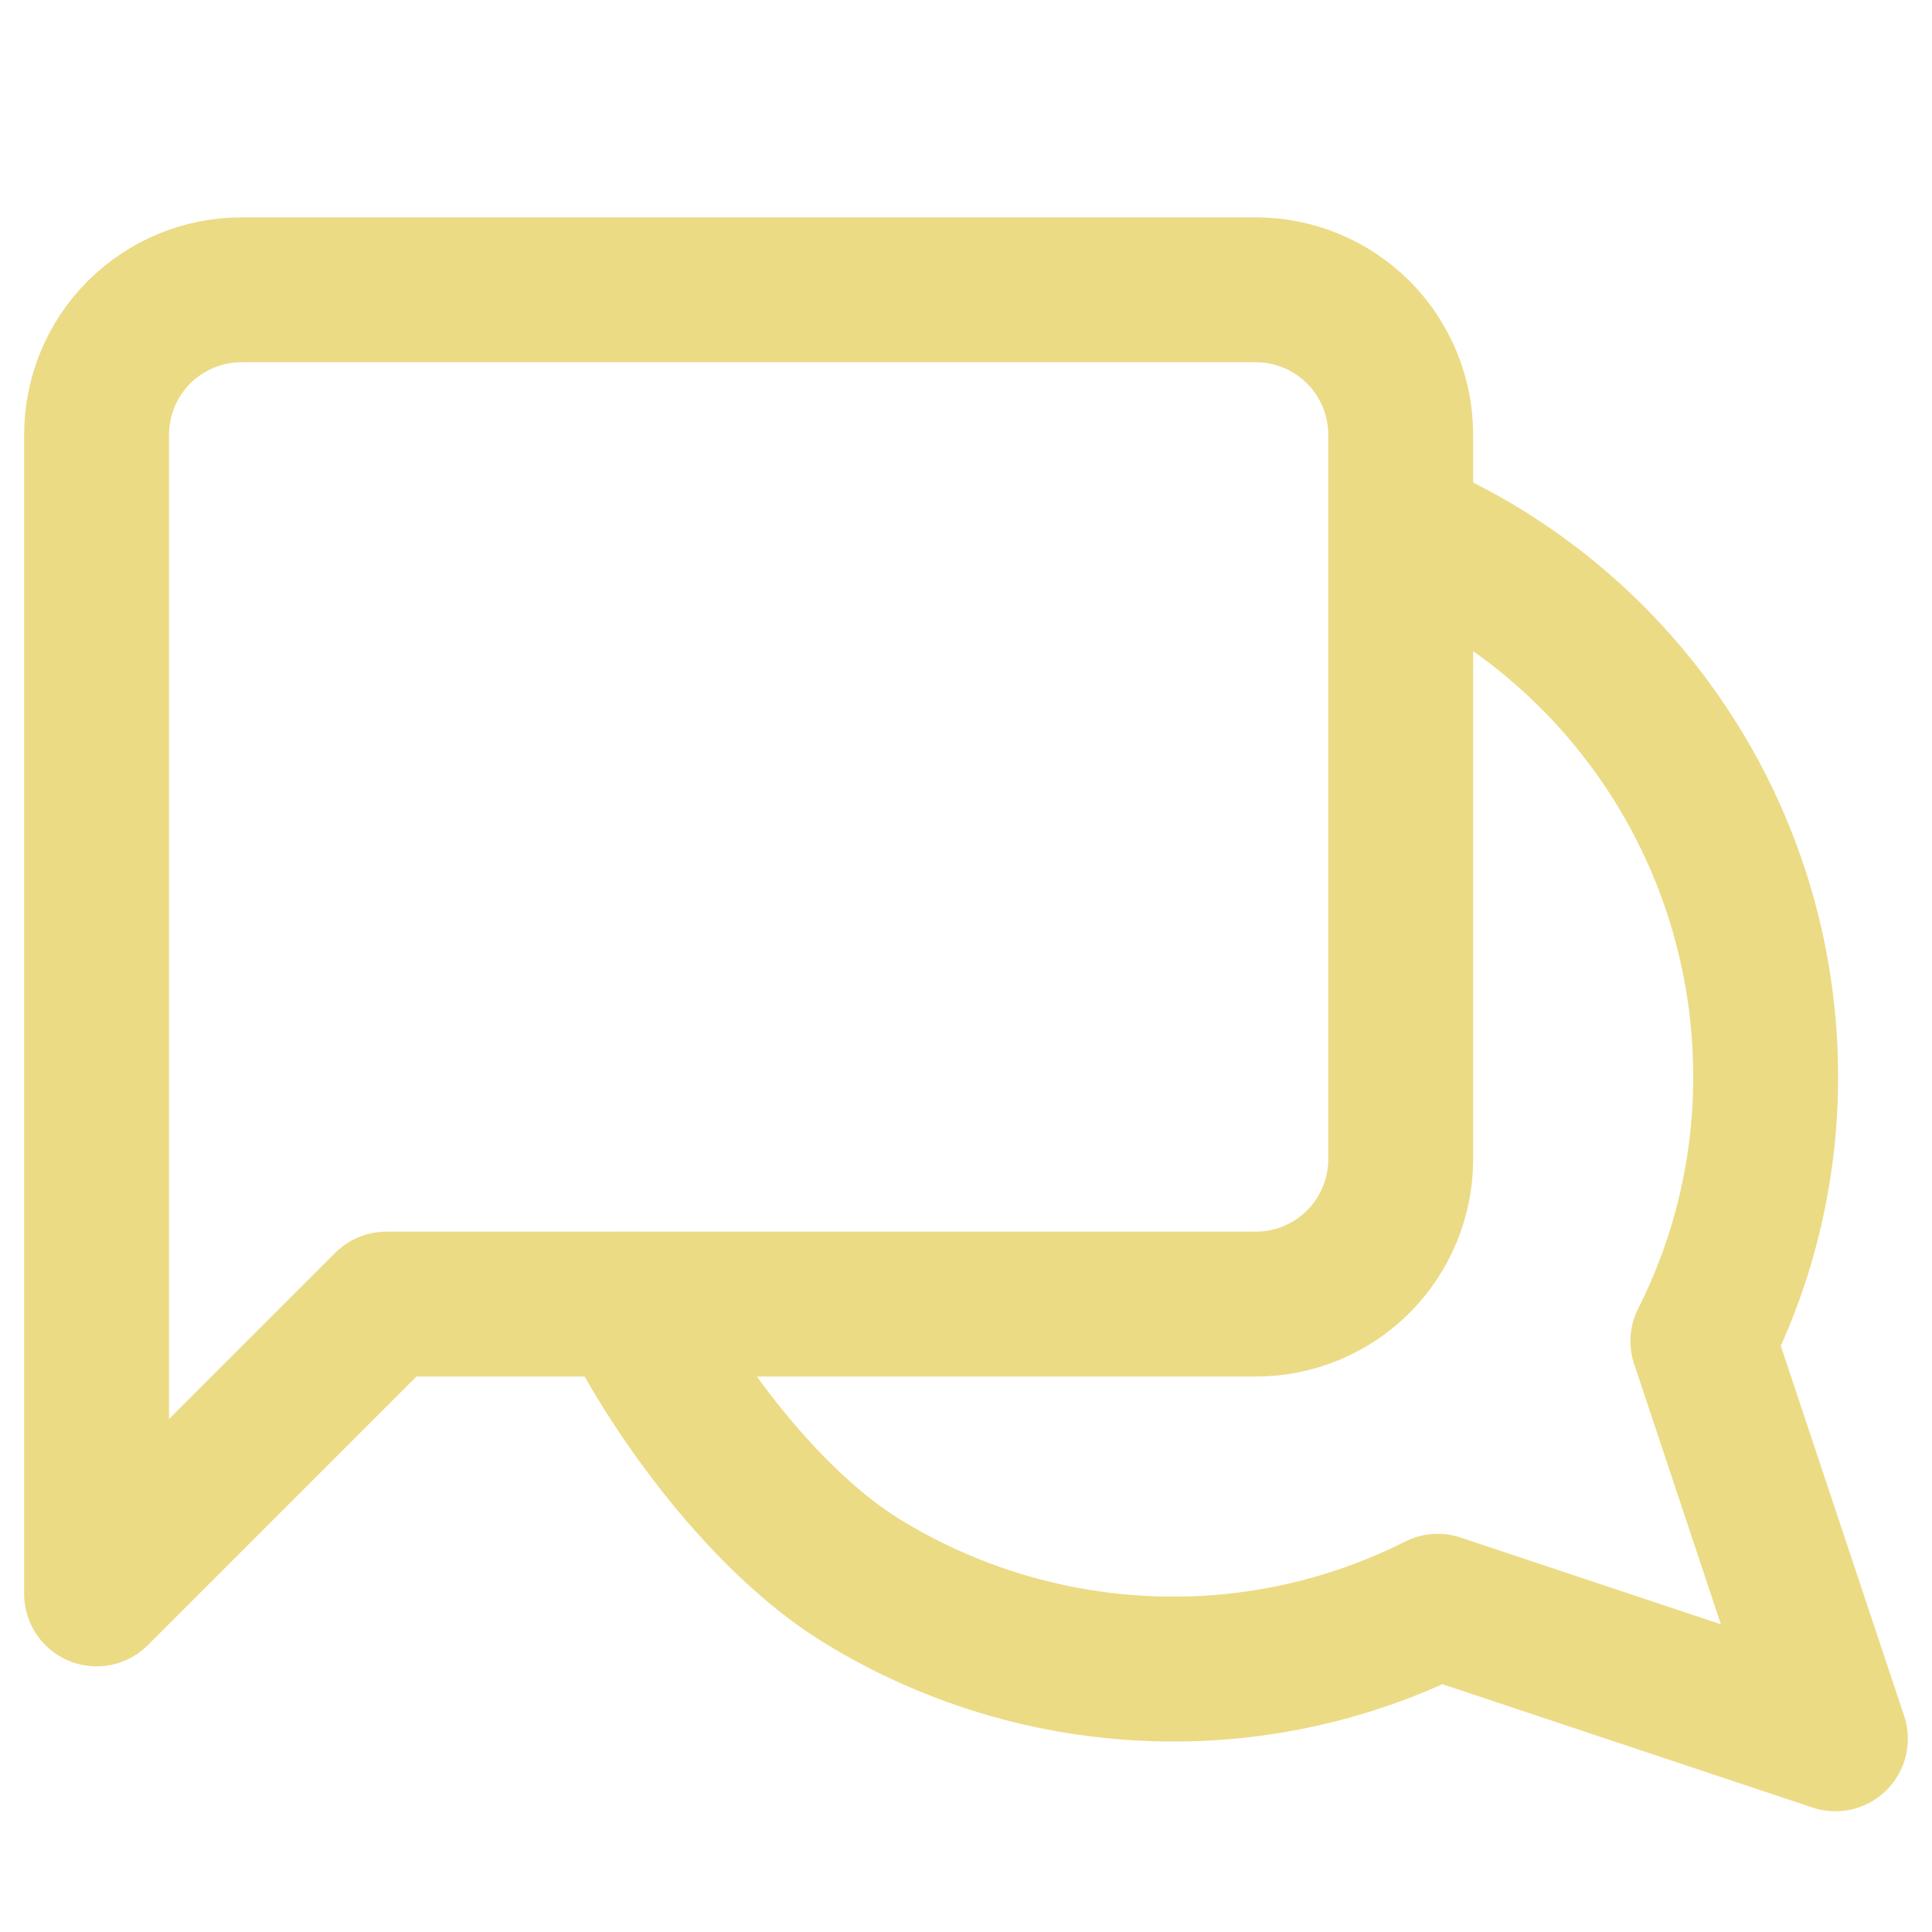
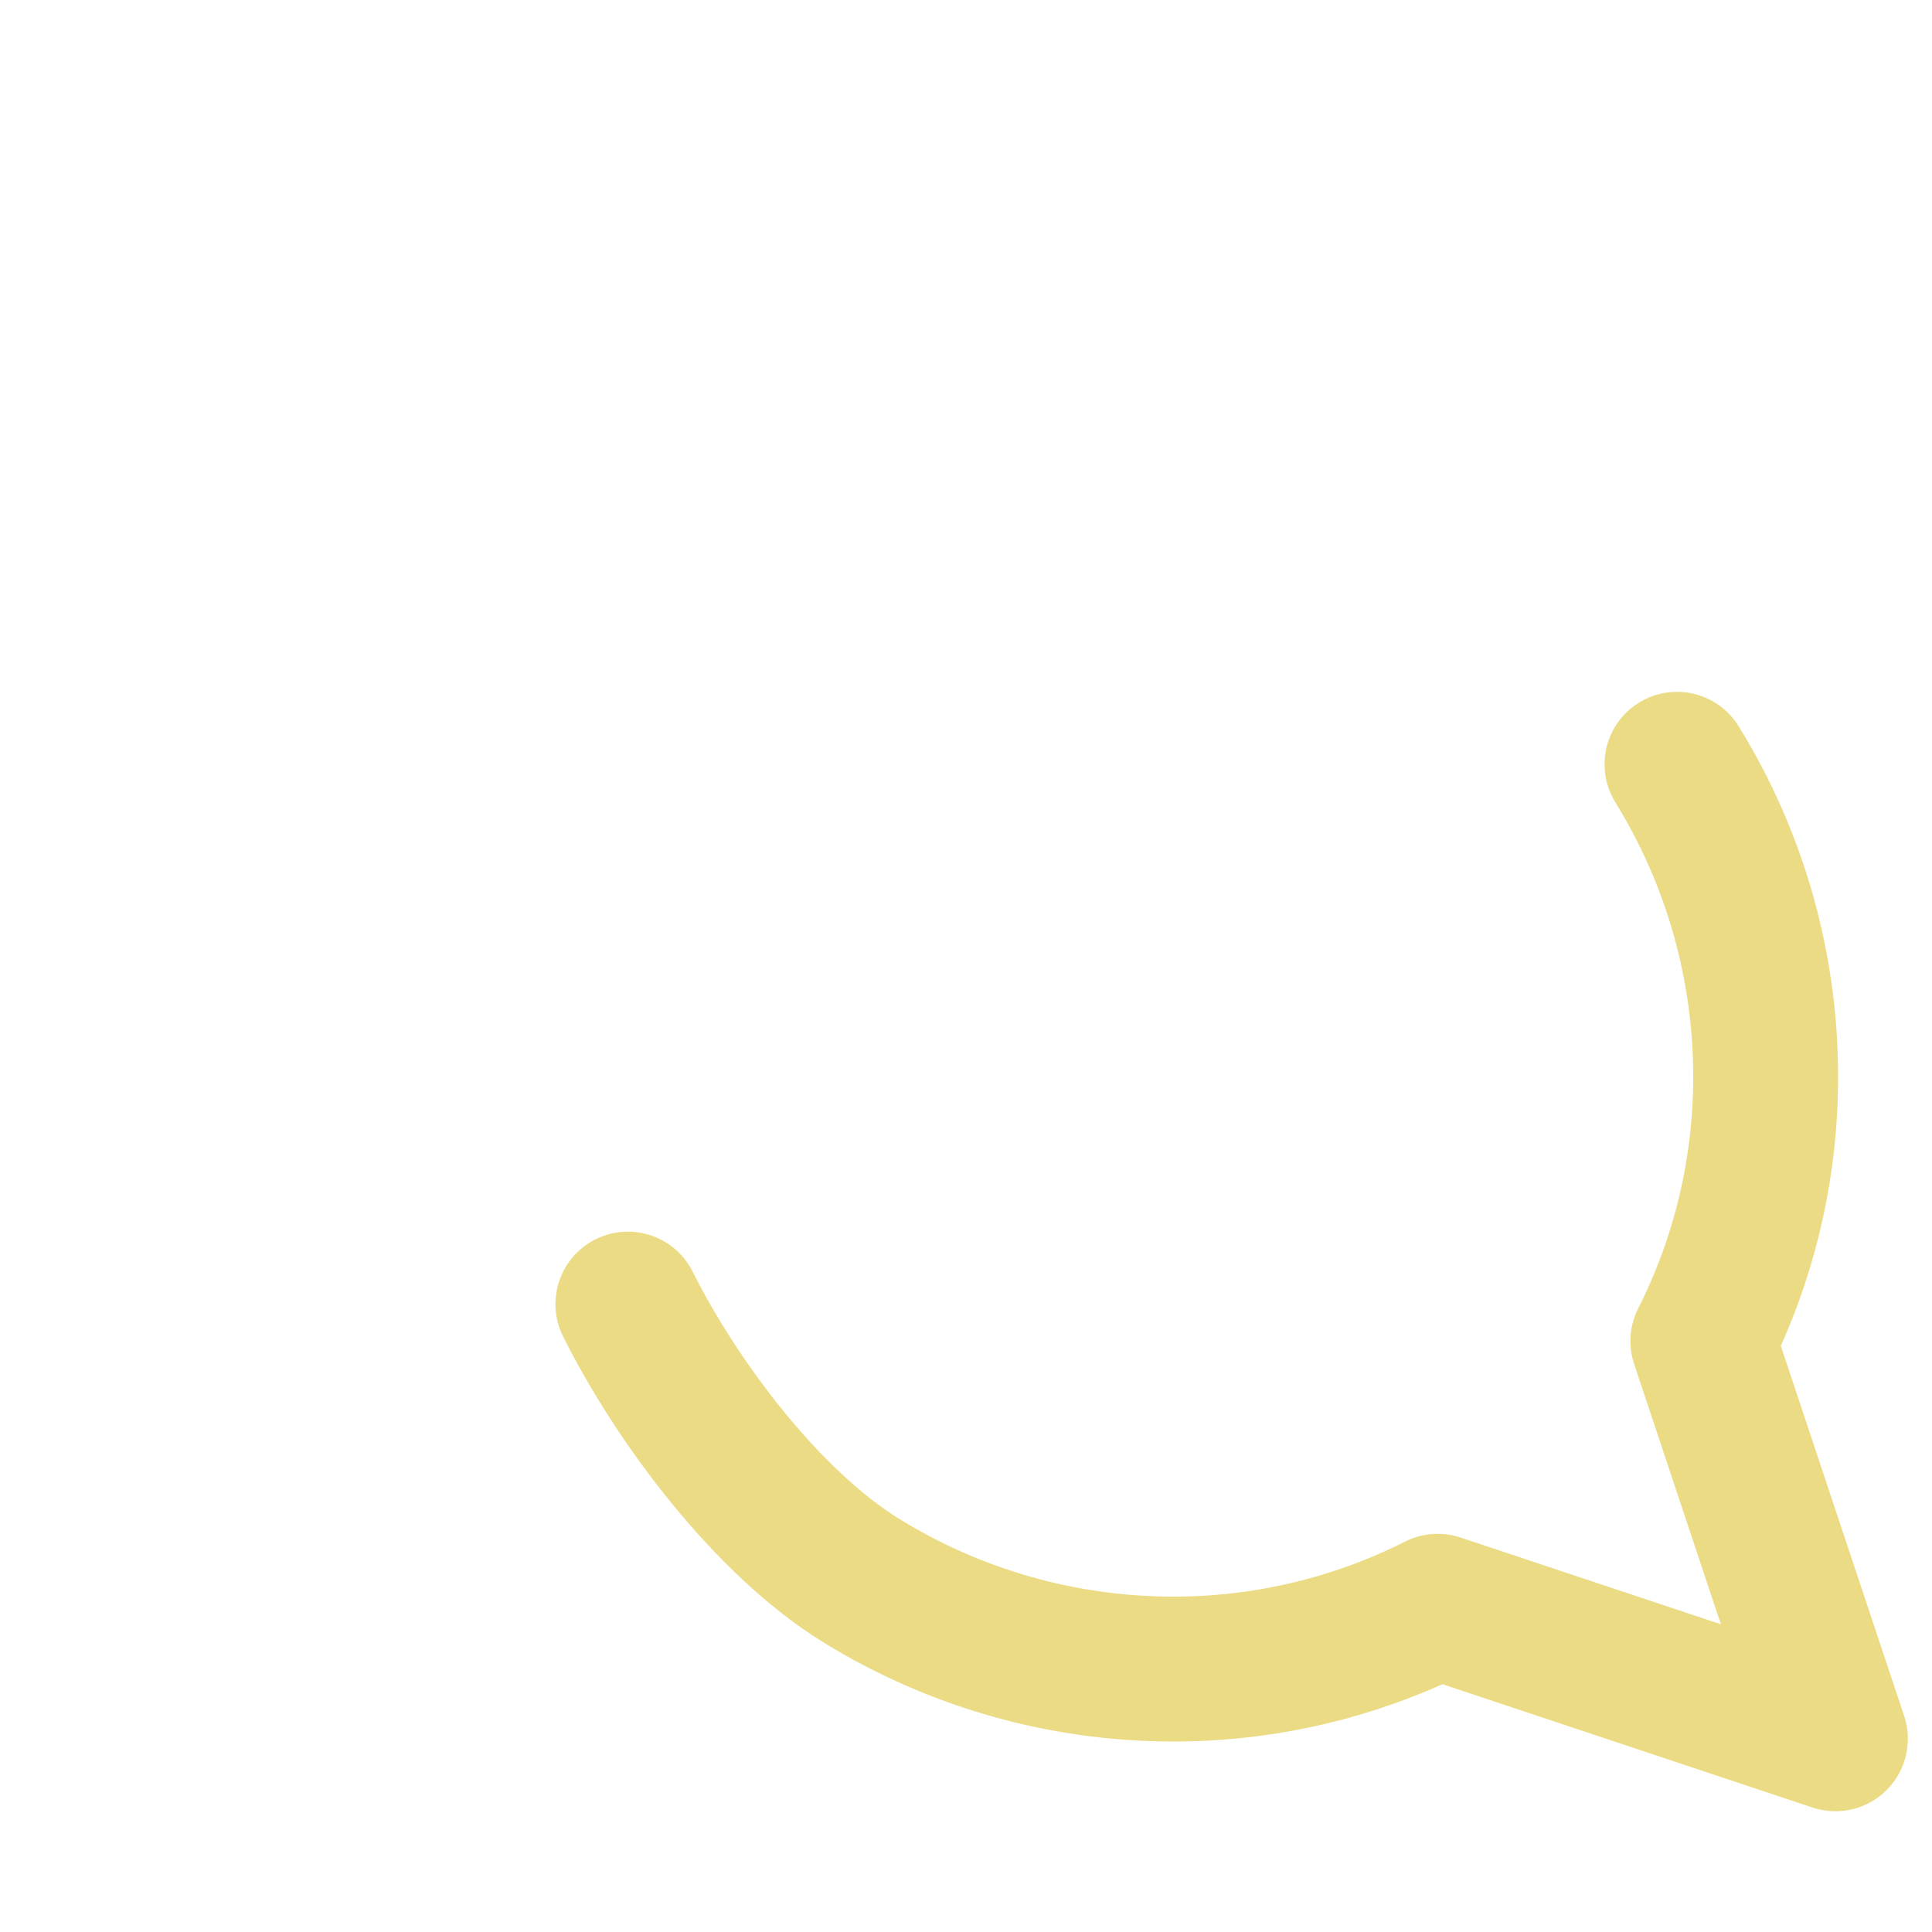
<svg xmlns="http://www.w3.org/2000/svg" width="20" height="20" viewBox="0 0 20 20" fill="none">
-   <path d="M14.5 12C14.5 12.398 14.342 12.779 14.061 13.061C13.779 13.342 13.398 13.5 13 13.5H4L1 16.5V4.5C1 4.102 1.158 3.721 1.439 3.439C1.721 3.158 2.102 3 2.5 3H13C13.398 3 13.779 3.158 14.061 3.439C14.342 3.721 14.5 4.102 14.5 4.5V12Z" stroke="#ECDB85" stroke-width="1.5" stroke-linecap="round" stroke-linejoin="round" />
-   <path d="M6.5 13.5C7.01 14.52 7.943 15.76 8.912 16.36C9.882 16.959 10.999 17.277 12.139 17.278C13.092 17.28 14.033 17.057 14.883 16.628L19 18L17.628 13.883C18.058 13.032 18.28 12.092 18.278 11.139C18.277 9.999 17.96 8.882 17.36 7.912C16.761 6.943 15.903 6.159 14.883 5.65" stroke="#ECDB85" stroke-width="1.5" stroke-linecap="round" stroke-linejoin="round" />
+   <path d="M6.5 13.5C7.01 14.52 7.943 15.76 8.912 16.36C9.882 16.959 10.999 17.277 12.139 17.278C13.092 17.28 14.033 17.057 14.883 16.628L19 18L17.628 13.883C18.058 13.032 18.28 12.092 18.278 11.139C18.277 9.999 17.96 8.882 17.36 7.912" stroke="#ECDB85" stroke-width="1.5" stroke-linecap="round" stroke-linejoin="round" />
</svg>